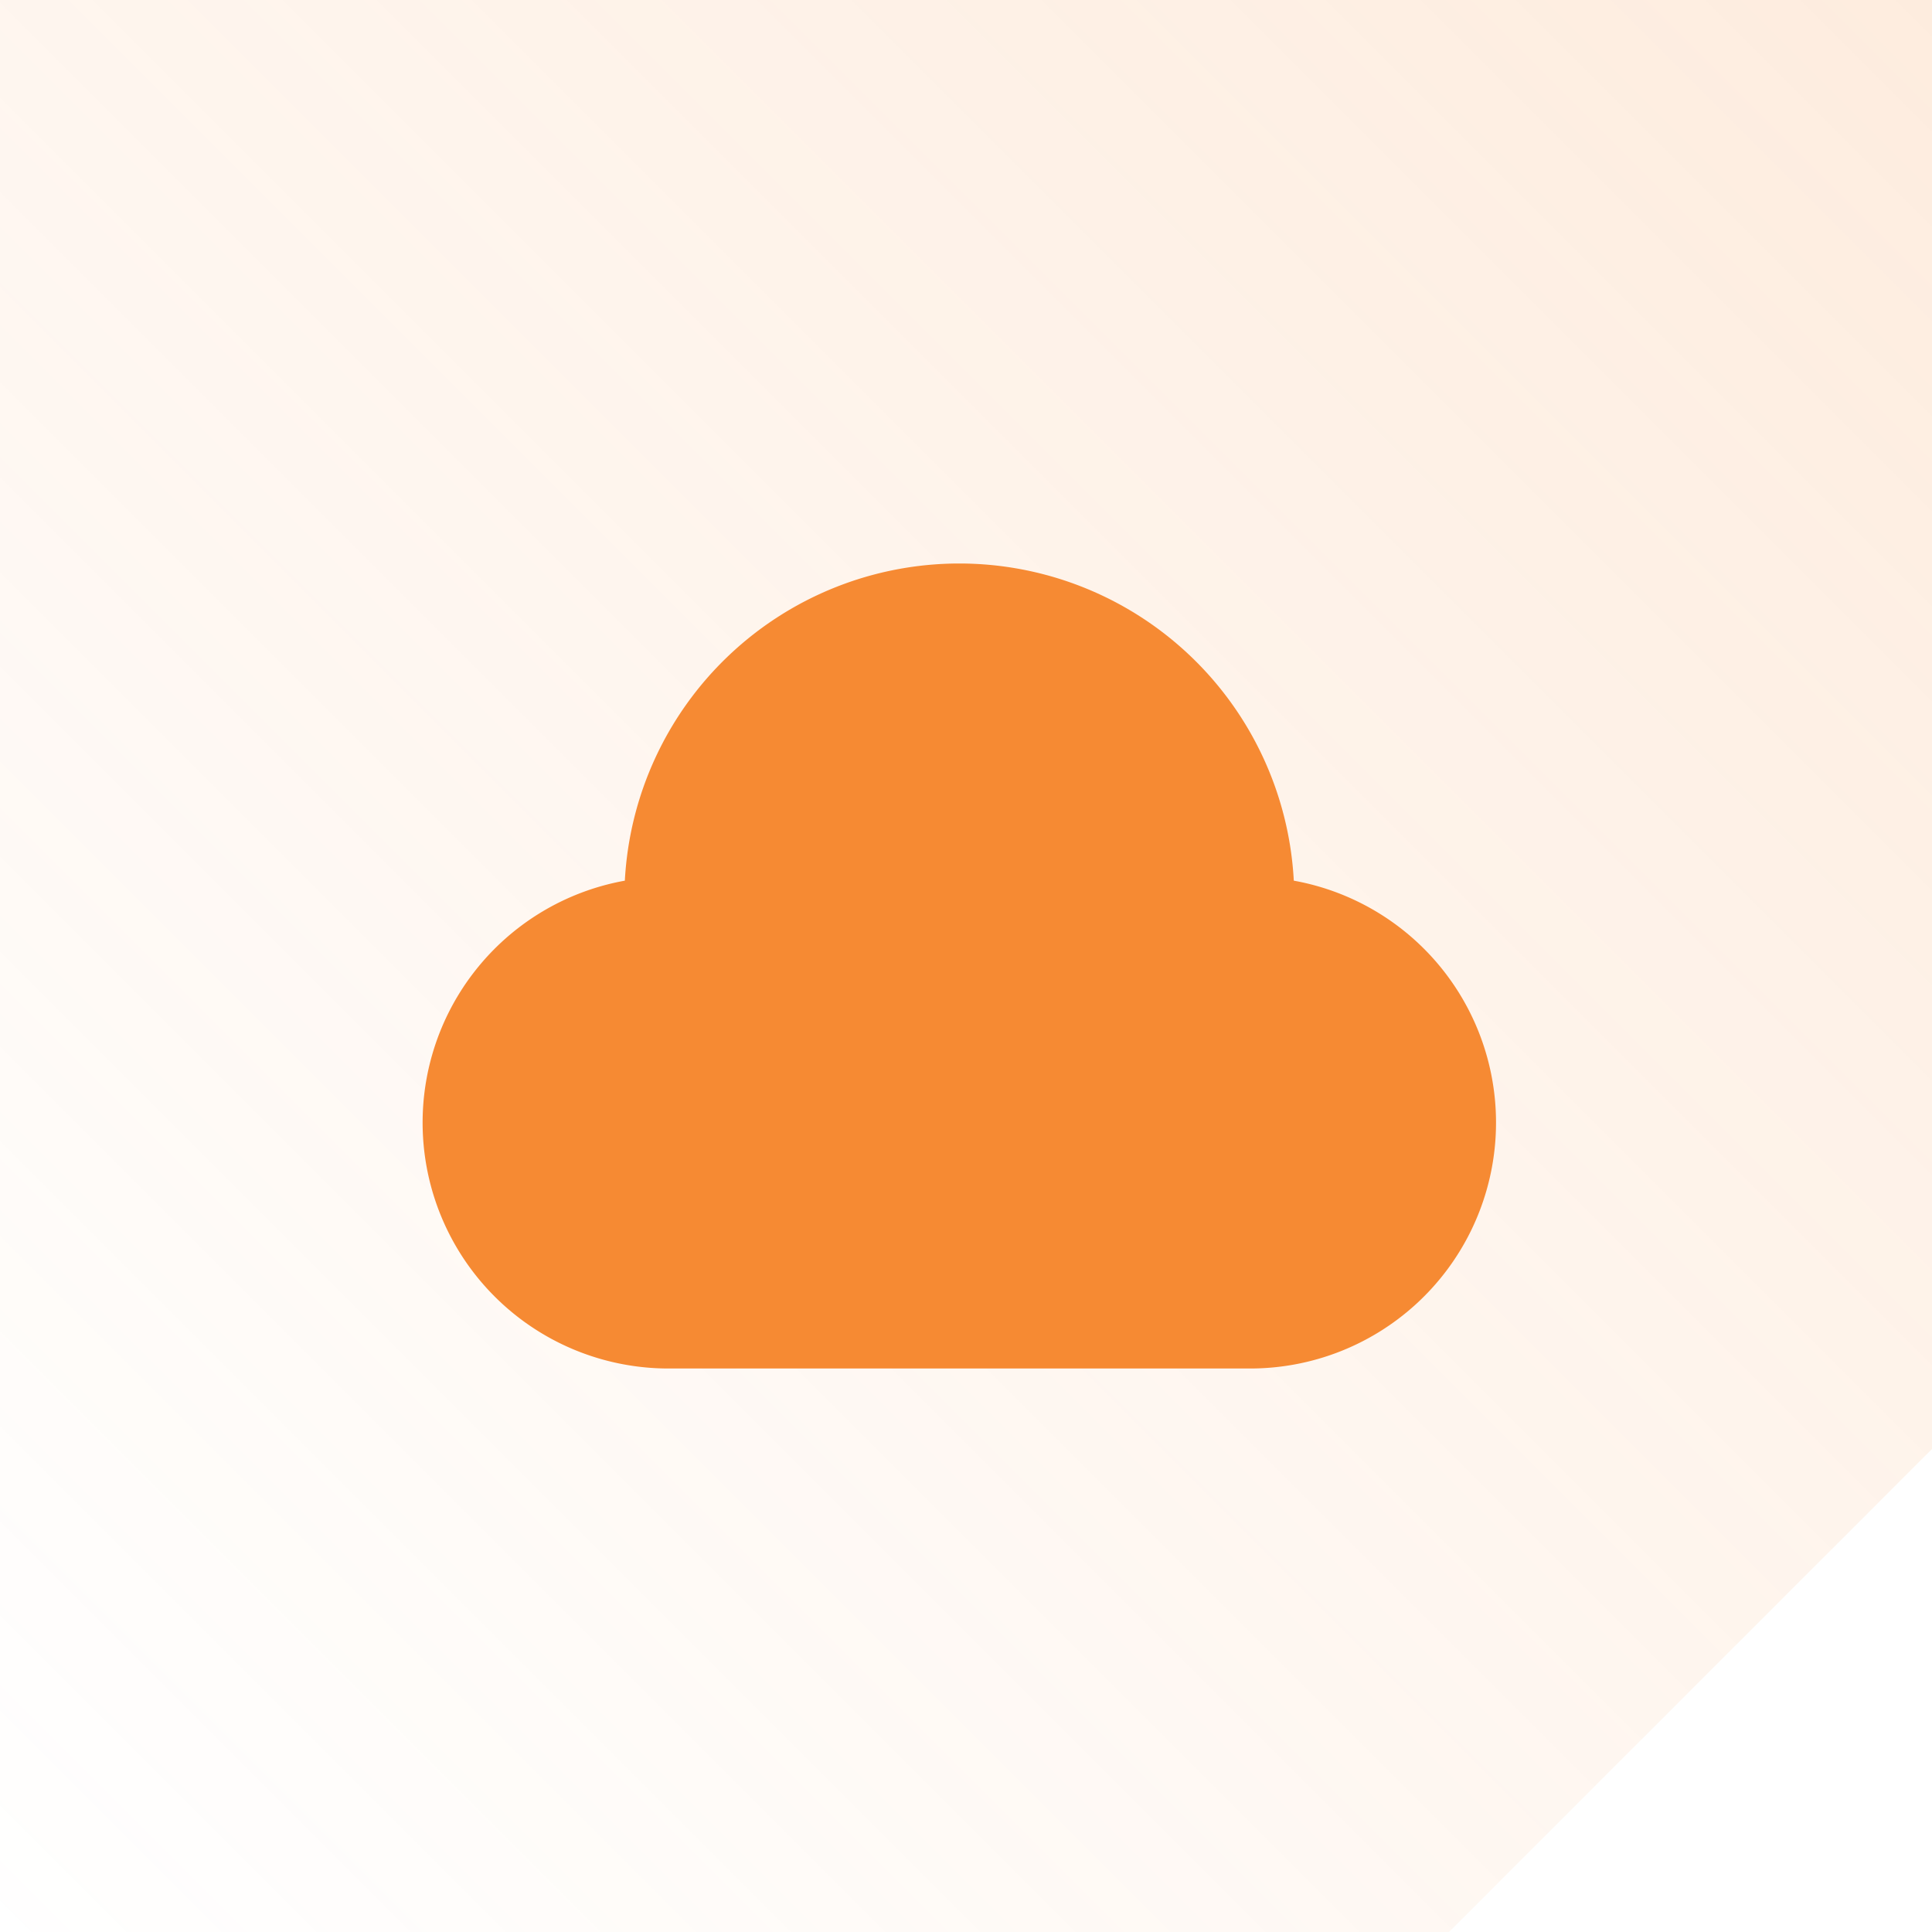
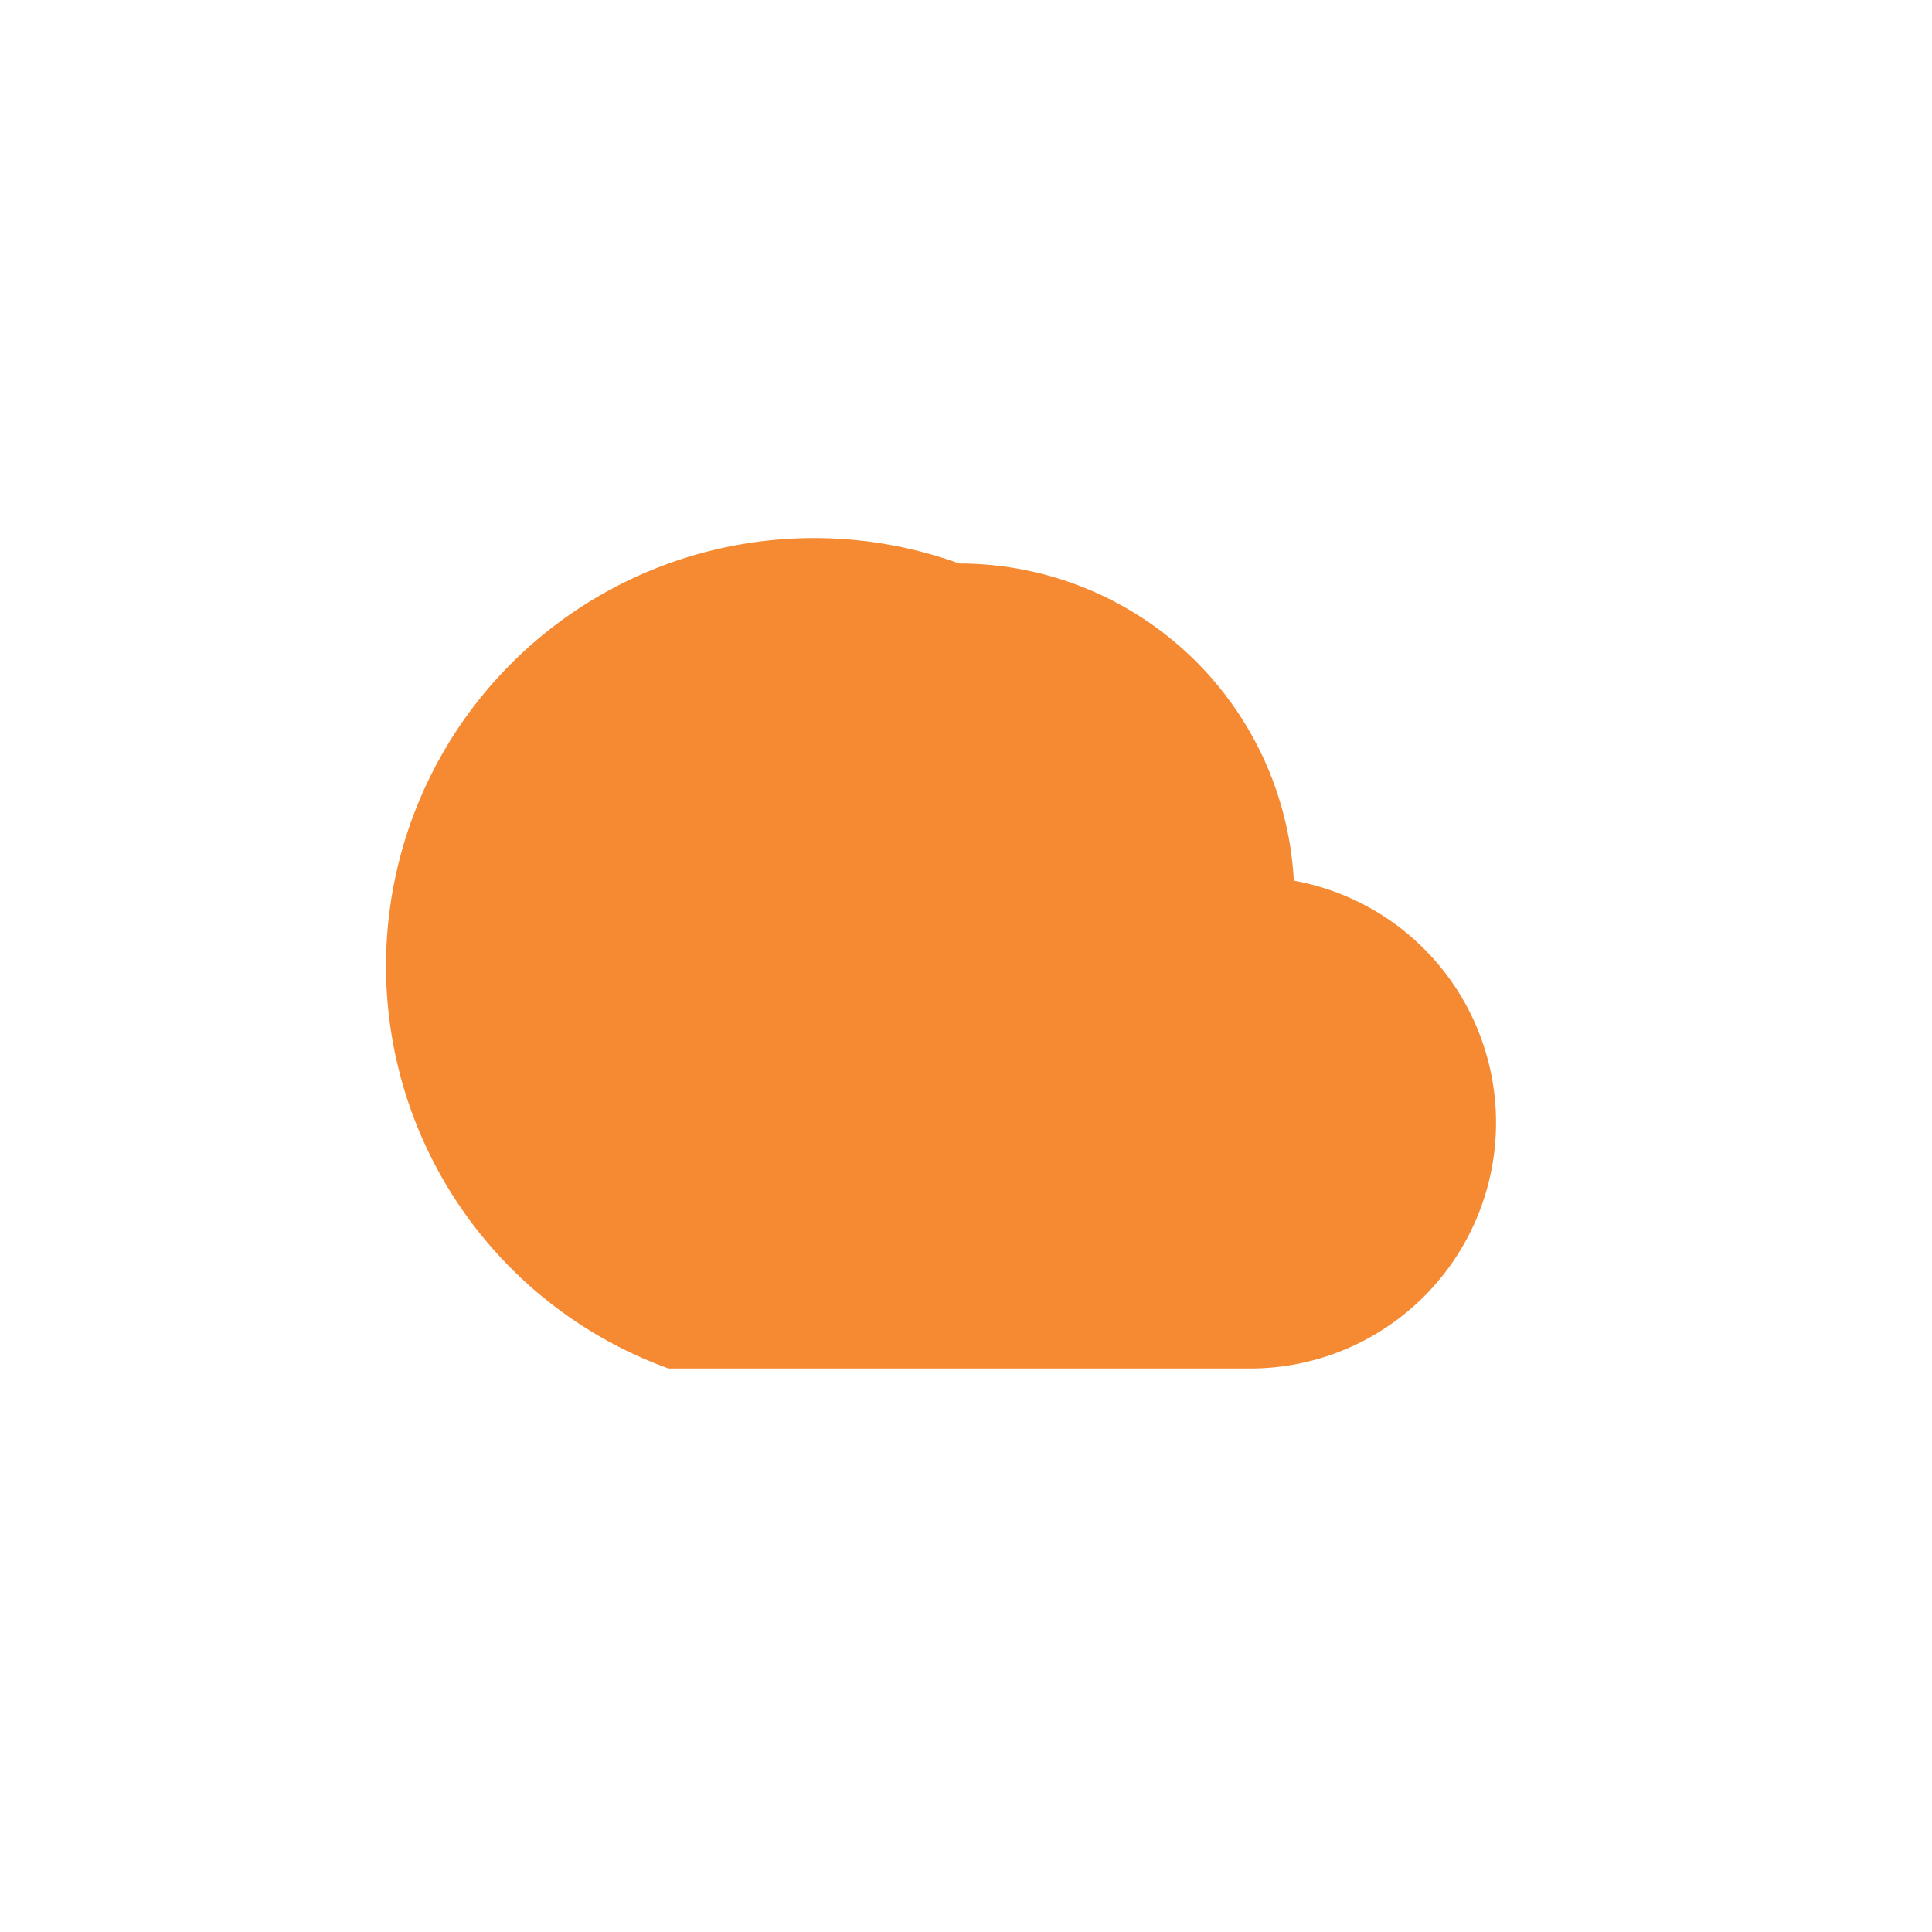
<svg xmlns="http://www.w3.org/2000/svg" width="96" height="96.001" viewBox="0 0 96 96.001">
  <defs>
    <linearGradient id="linear-gradient" x1="1" x2="0" y2="1" gradientUnits="objectBoundingBox">
      <stop offset="0" stop-color="#f68a33" stop-opacity="0.161" />
      <stop offset="1" stop-color="#f68a33" stop-opacity="0" />
    </linearGradient>
  </defs>
  <g id="Group_5534" data-name="Group 5534" transform="translate(-336 -2803)">
    <g id="Group_5625" data-name="Group 5625">
      <g id="Group_5534-2" data-name="Group 5534">
-         <path id="Subtraction_94" data-name="Subtraction 94" d="M-2476-6353h-72v-96h96v72l-24,24Z" transform="translate(2884 9252)" fill="url(#linear-gradient)" />
-       </g>
+         </g>
    </g>
-     <path id="iconmonstr-cloud-1" d="M26.667,3a16.648,16.648,0,0,0-16.62,15.76A12.217,12.217,0,0,0,12.222,43H41.111a12.217,12.217,0,0,0,2.176-24.24A16.648,16.648,0,0,0,26.667,3Z" transform="translate(357.001 2828)" fill="#f68a33" />
+     <path id="iconmonstr-cloud-1" d="M26.667,3A12.217,12.217,0,0,0,12.222,43H41.111a12.217,12.217,0,0,0,2.176-24.24A16.648,16.648,0,0,0,26.667,3Z" transform="translate(357.001 2828)" fill="#f68a33" />
  </g>
</svg>